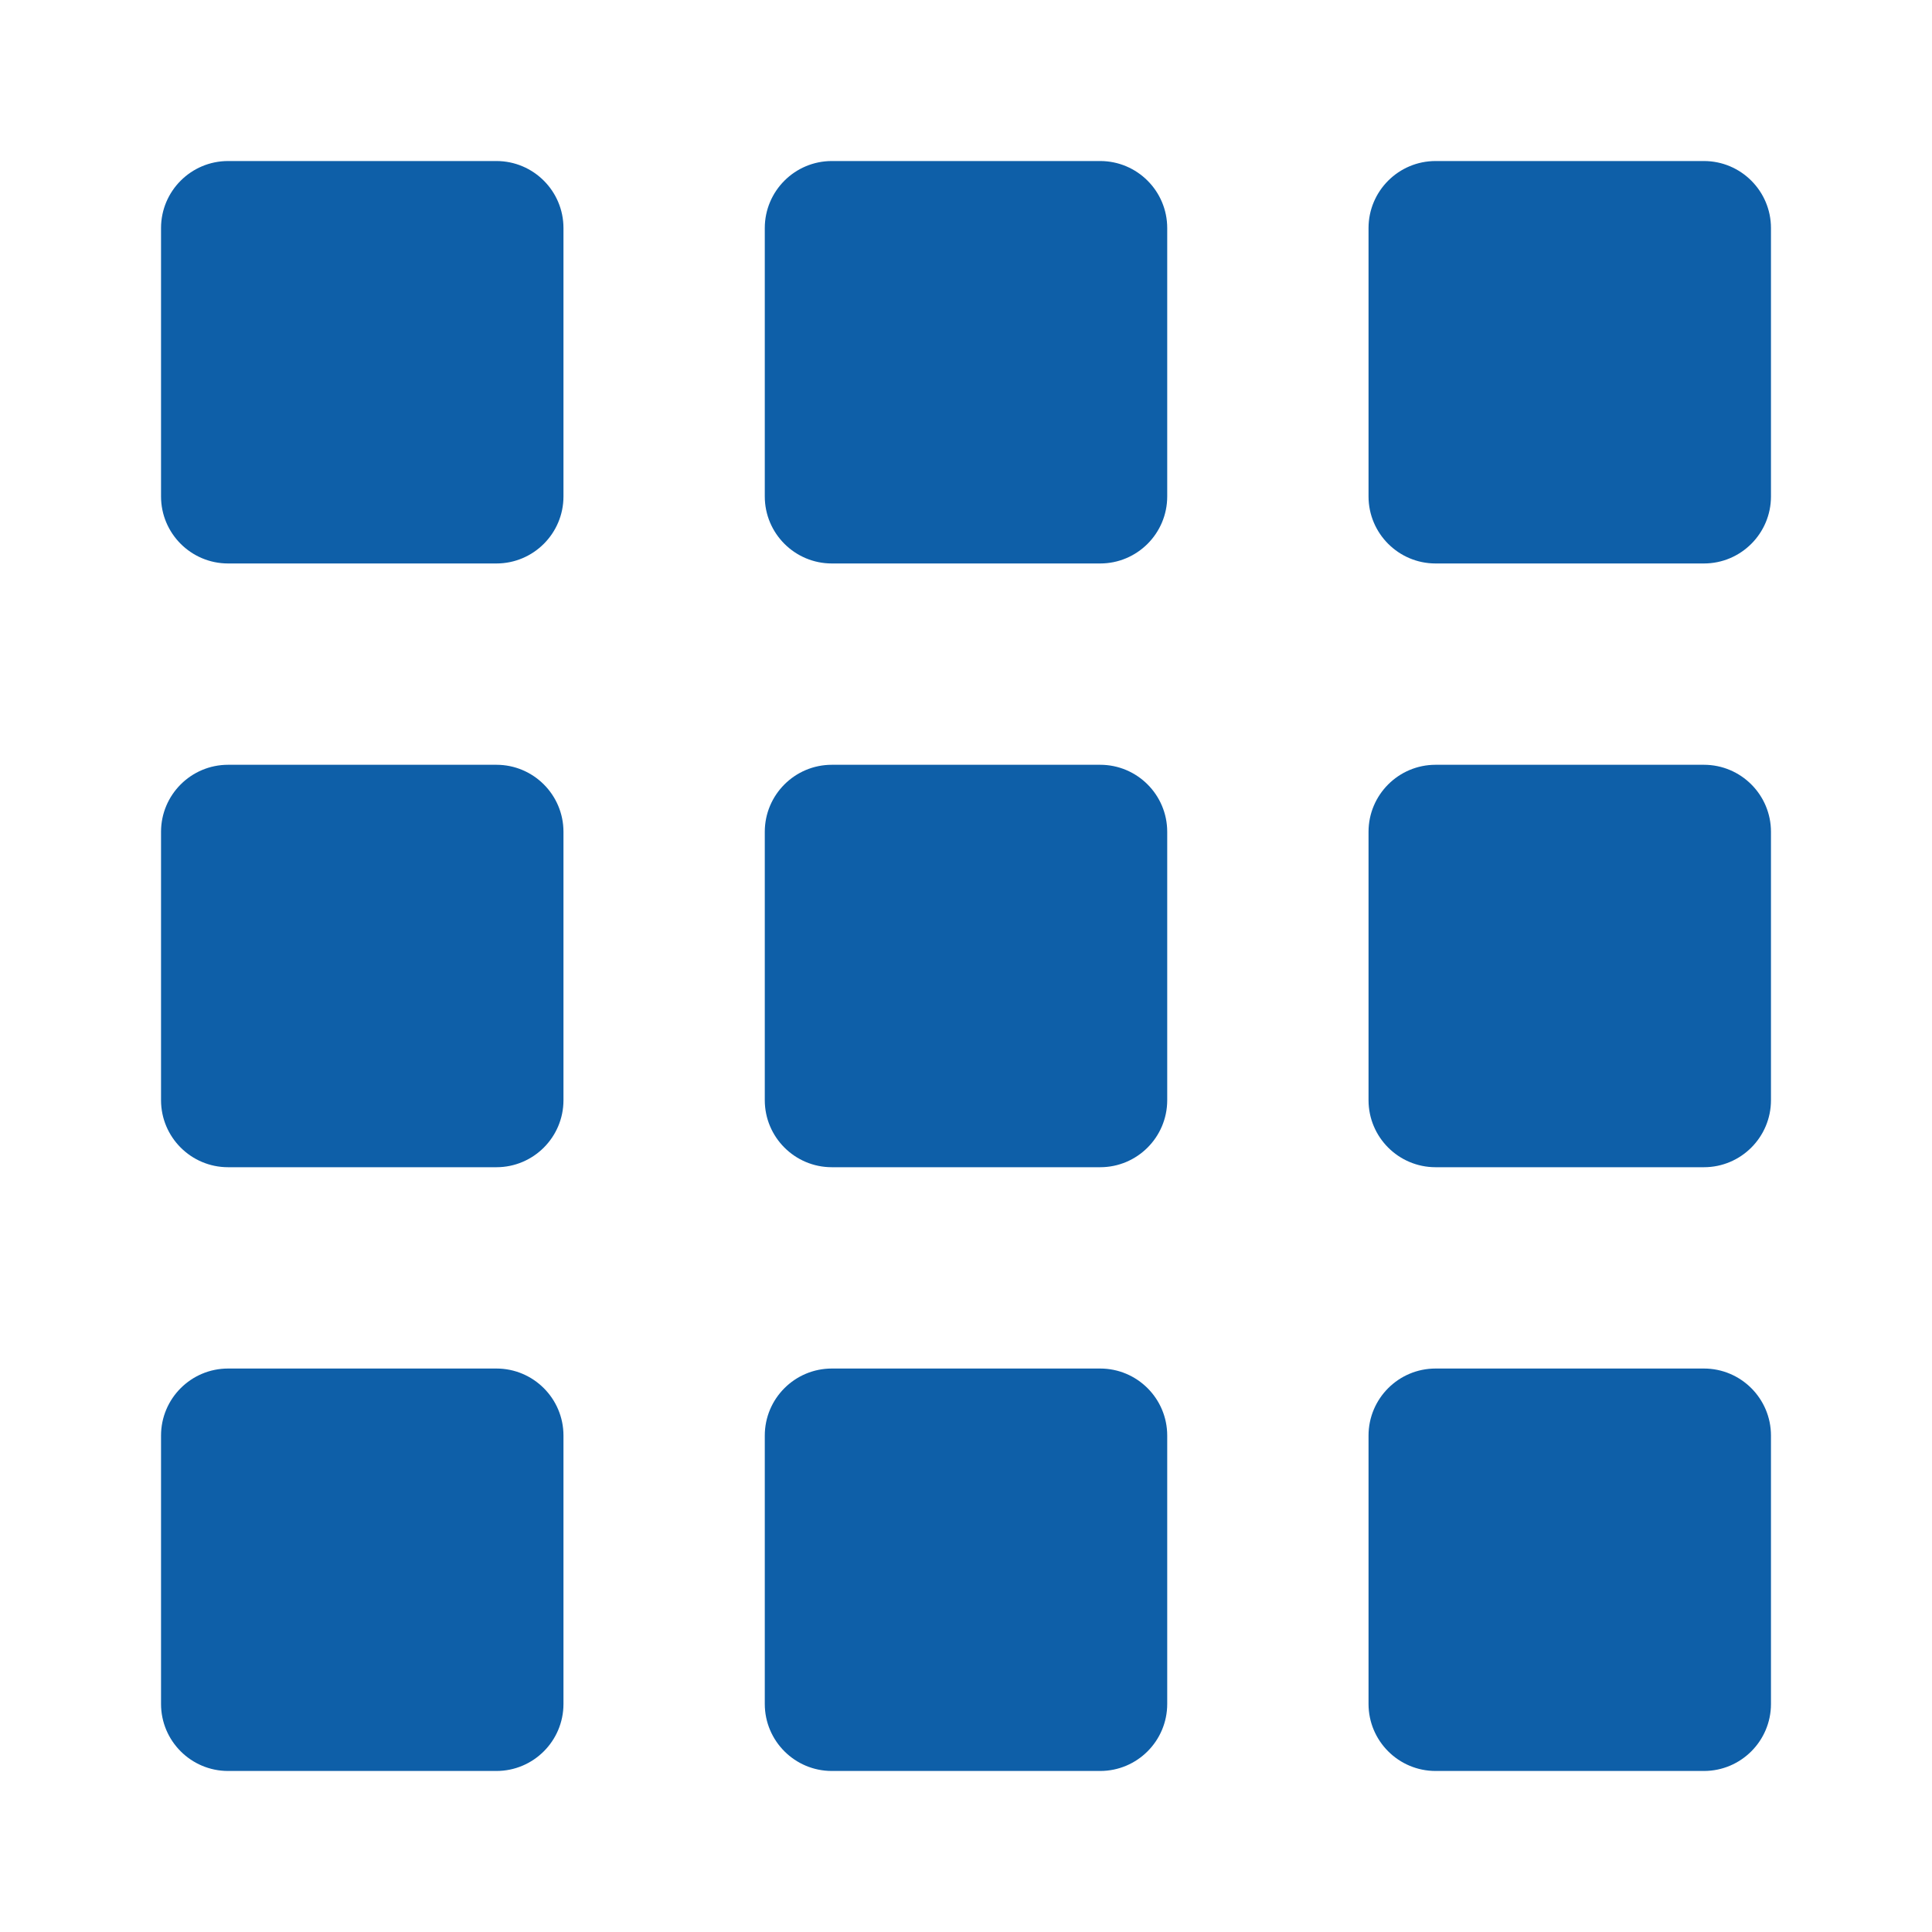
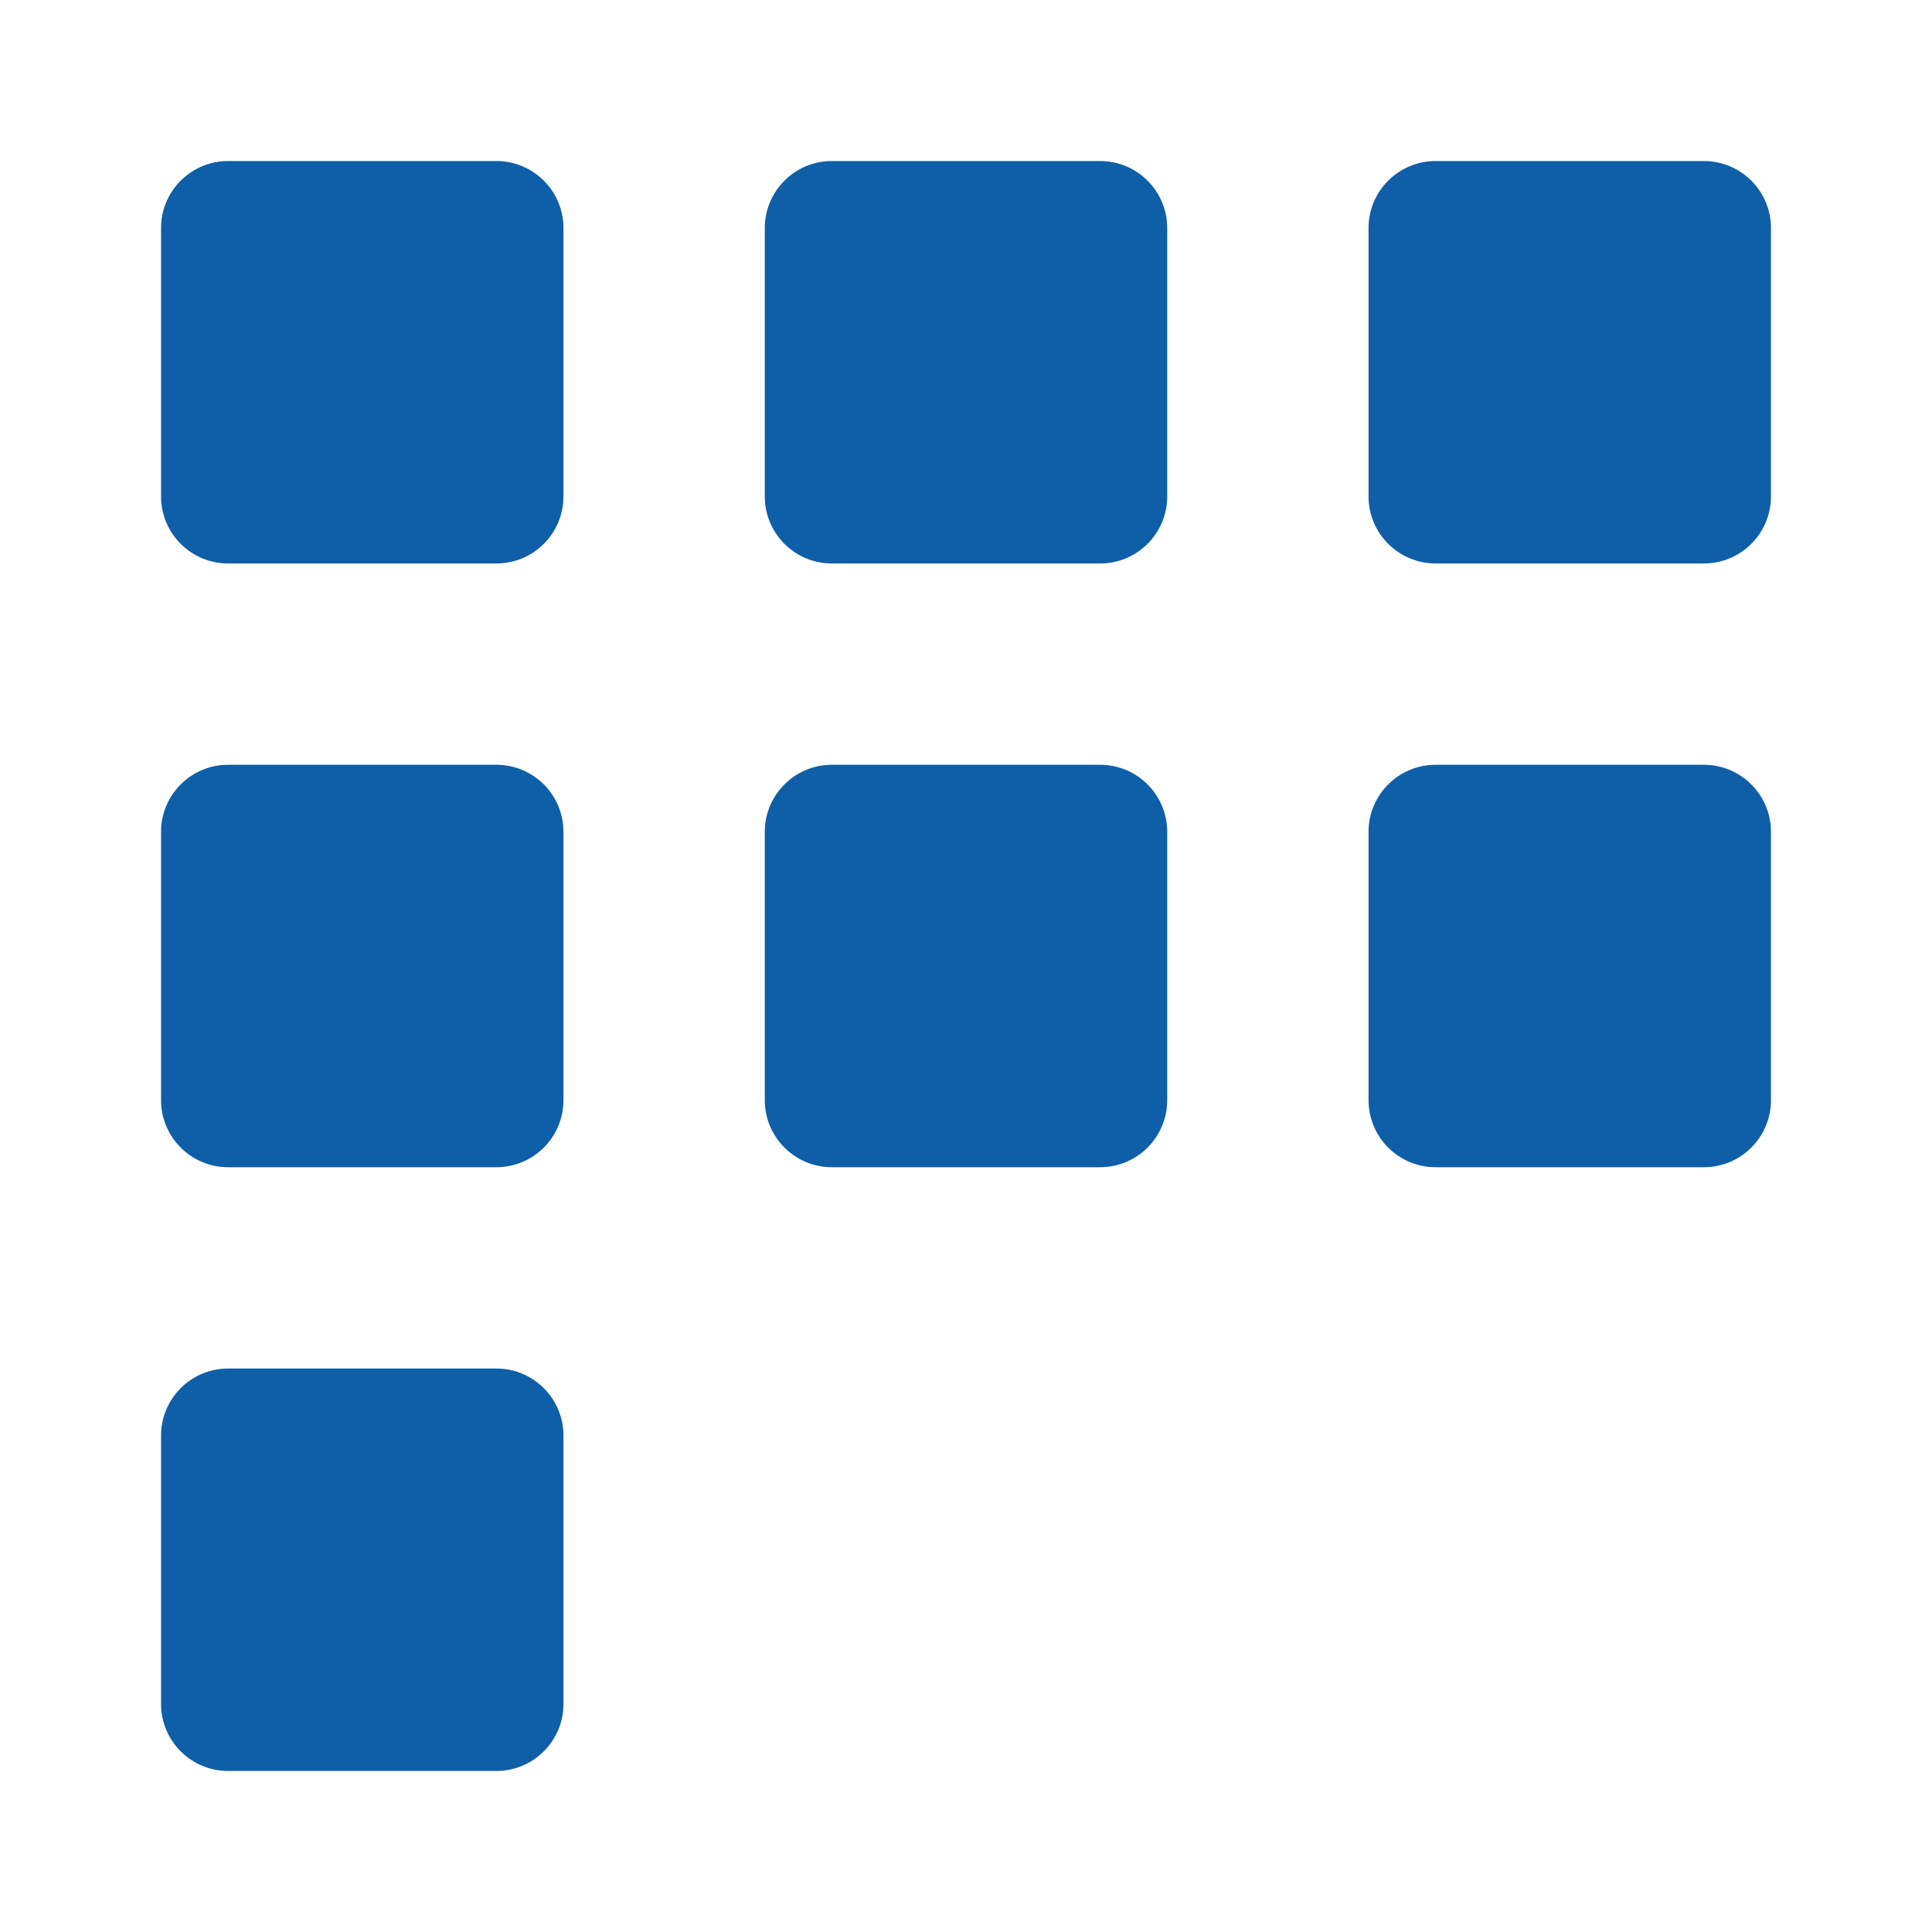
<svg xmlns="http://www.w3.org/2000/svg" width="20" height="20" viewBox="0 0 20 20" fill="none">
  <path d="M5.139 1.667H2.361C1.978 1.667 1.667 1.978 1.667 2.361V5.139C1.667 5.522 1.978 5.833 2.361 5.833H5.139C5.522 5.833 5.833 5.522 5.833 5.139V2.361C5.833 1.978 5.522 1.667 5.139 1.667Z" fill="#0E5FA8" />
  <path d="M5.139 7.917H2.361C1.978 7.917 1.667 8.228 1.667 8.611V11.389C1.667 11.772 1.978 12.083 2.361 12.083H5.139C5.522 12.083 5.833 11.772 5.833 11.389V8.611C5.833 8.228 5.522 7.917 5.139 7.917Z" fill="#0E5FA8" />
  <path d="M5.139 14.167H2.361C1.978 14.167 1.667 14.478 1.667 14.861V17.639C1.667 18.022 1.978 18.333 2.361 18.333H5.139C5.522 18.333 5.833 18.022 5.833 17.639V14.861C5.833 14.478 5.522 14.167 5.139 14.167Z" fill="#0E5FA8" />
  <path d="M11.389 1.667H8.611C8.228 1.667 7.917 1.978 7.917 2.361V5.139C7.917 5.522 8.228 5.833 8.611 5.833H11.389C11.772 5.833 12.083 5.522 12.083 5.139V2.361C12.083 1.978 11.772 1.667 11.389 1.667Z" fill="#0E5FA8" />
  <path d="M11.389 7.917H8.611C8.228 7.917 7.917 8.228 7.917 8.611V11.389C7.917 11.772 8.228 12.083 8.611 12.083H11.389C11.772 12.083 12.083 11.772 12.083 11.389V8.611C12.083 8.228 11.772 7.917 11.389 7.917Z" fill="#0E5FA8" />
-   <path d="M11.389 14.167H8.611C8.228 14.167 7.917 14.478 7.917 14.861V17.639C7.917 18.022 8.228 18.333 8.611 18.333H11.389C11.772 18.333 12.083 18.022 12.083 17.639V14.861C12.083 14.478 11.772 14.167 11.389 14.167Z" fill="#0E5FA8" />
  <path d="M17.639 1.667H14.861C14.478 1.667 14.167 1.978 14.167 2.361V5.139C14.167 5.522 14.478 5.833 14.861 5.833H17.639C18.022 5.833 18.333 5.522 18.333 5.139V2.361C18.333 1.978 18.022 1.667 17.639 1.667Z" fill="#0E5FA8" />
  <path d="M17.639 7.917H14.861C14.478 7.917 14.167 8.228 14.167 8.611V11.389C14.167 11.772 14.478 12.083 14.861 12.083H17.639C18.022 12.083 18.333 11.772 18.333 11.389V8.611C18.333 8.228 18.022 7.917 17.639 7.917Z" fill="#0E5FA8" />
-   <path d="M17.639 14.167H14.861C14.478 14.167 14.167 14.478 14.167 14.861V17.639C14.167 18.022 14.478 18.333 14.861 18.333H17.639C18.022 18.333 18.333 18.022 18.333 17.639V14.861C18.333 14.478 18.022 14.167 17.639 14.167Z" fill="#0E5FA8" />
</svg>